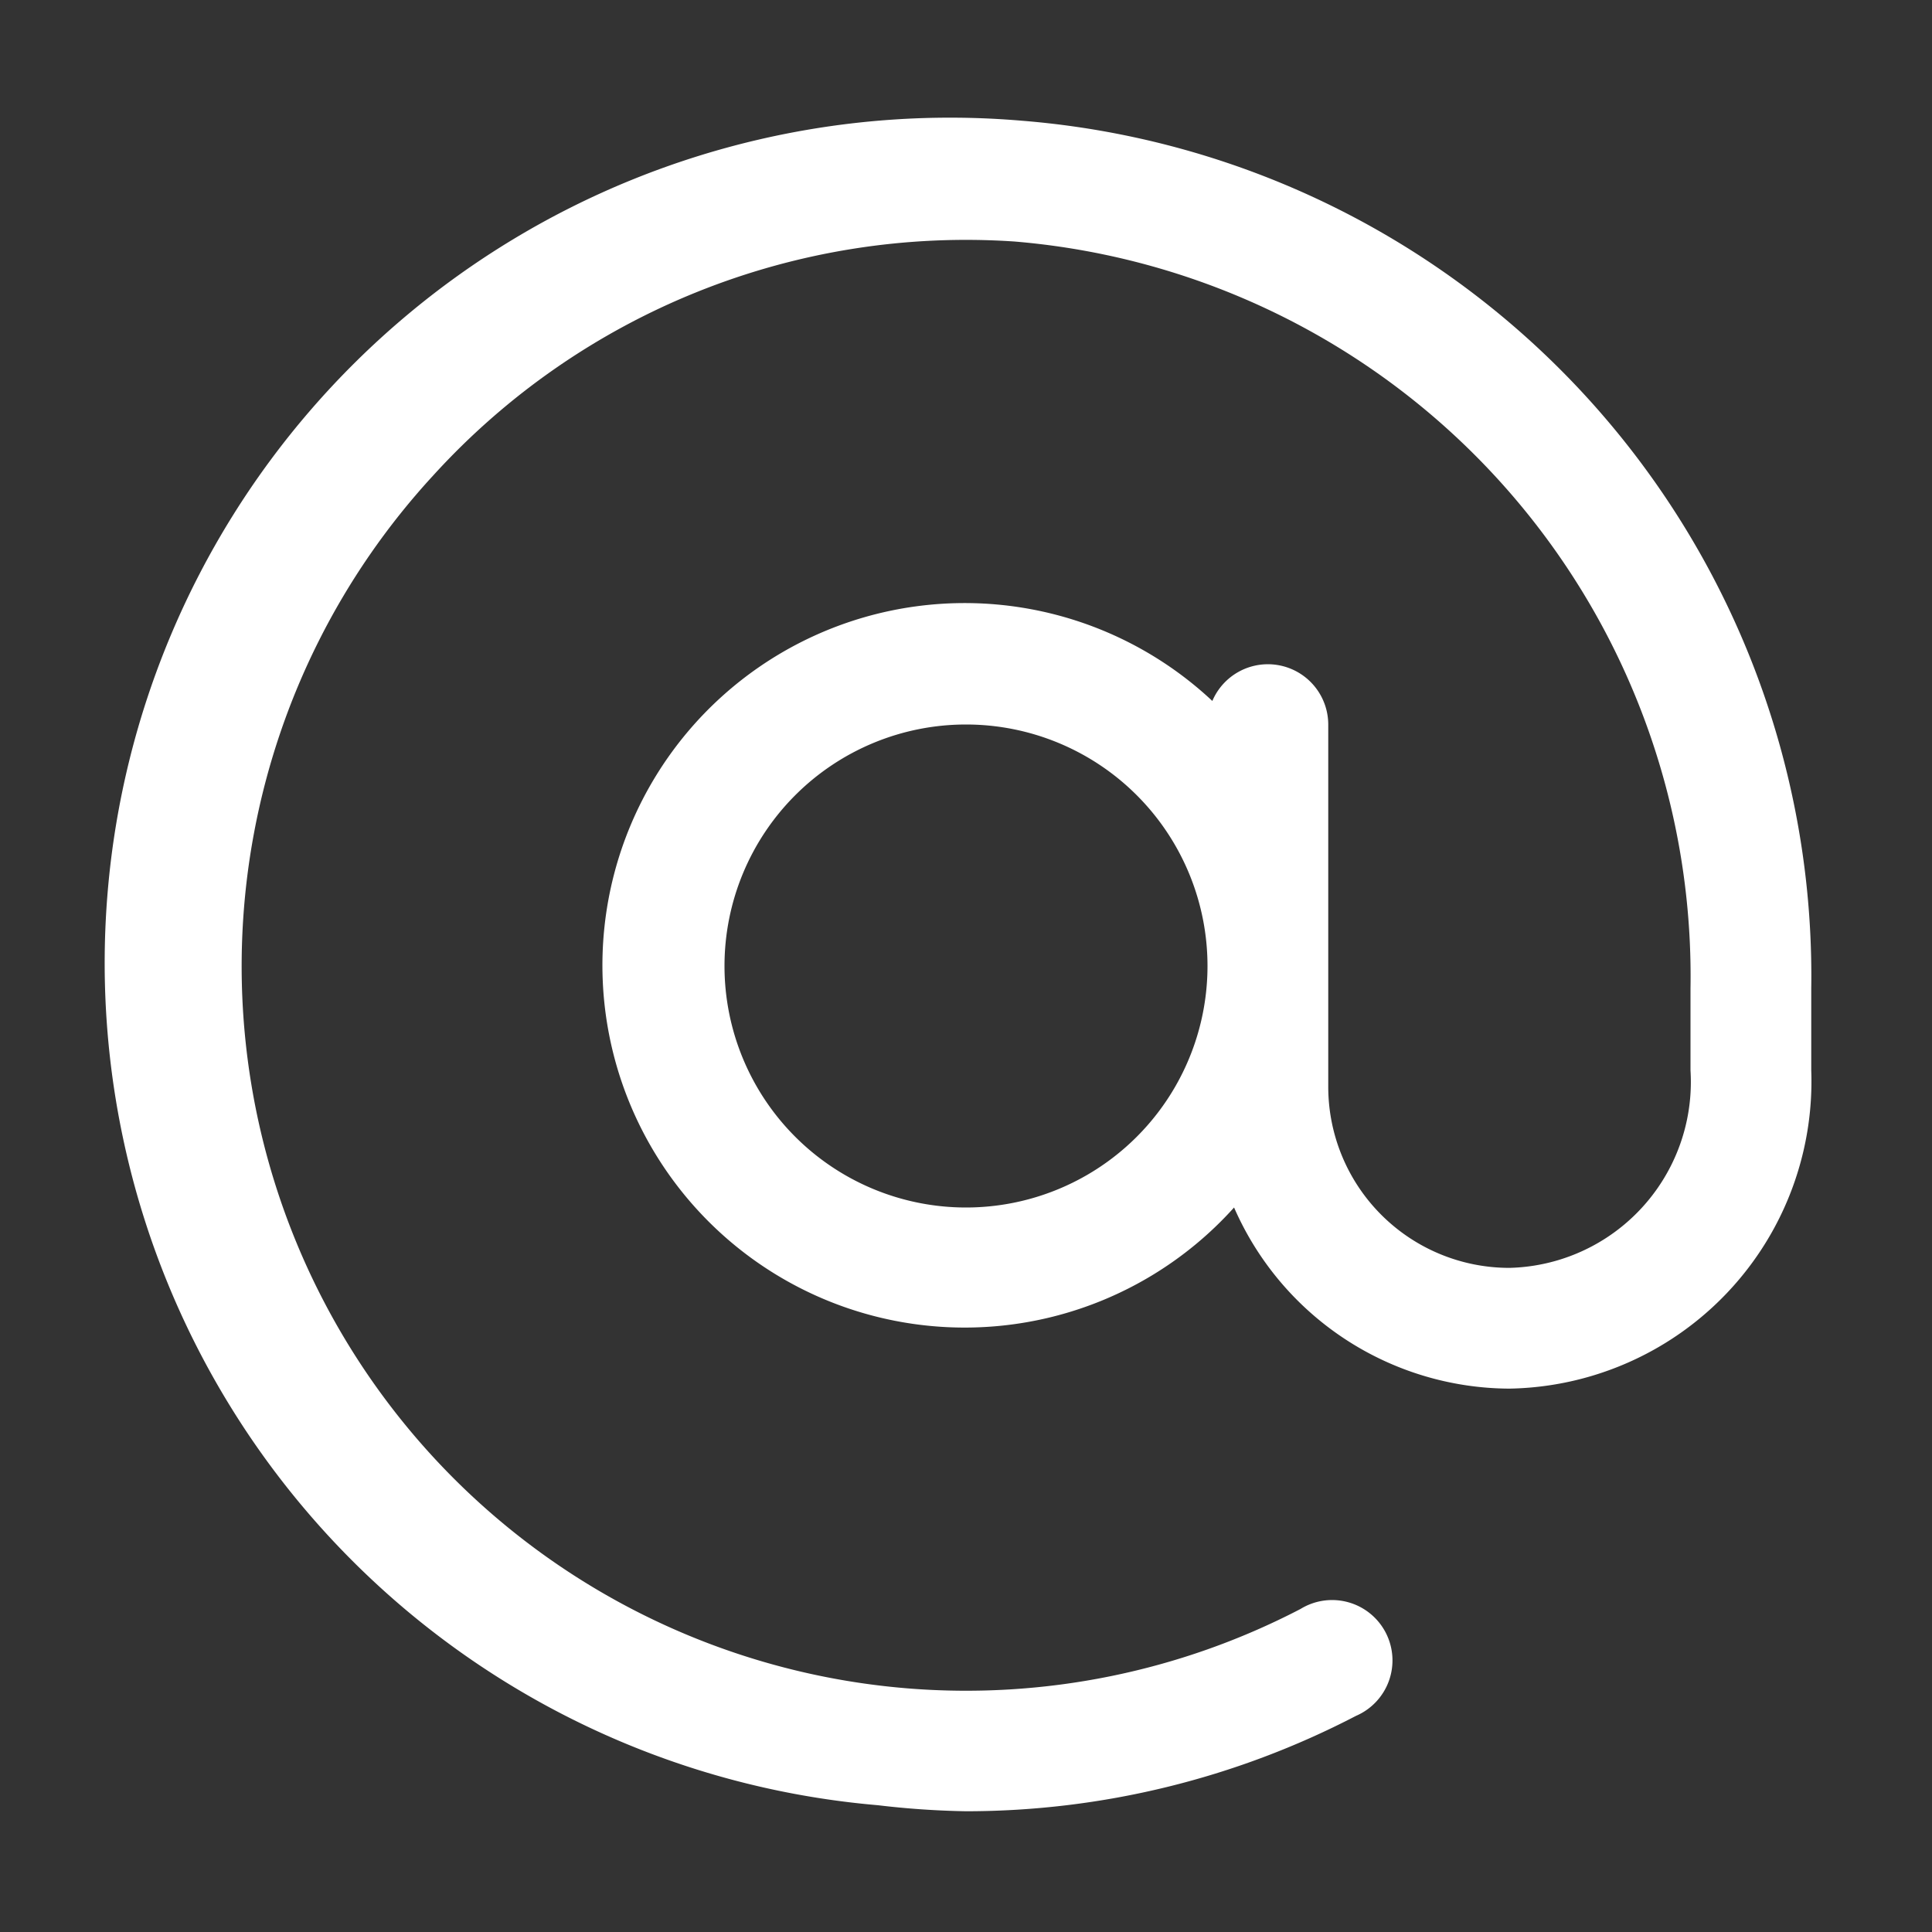
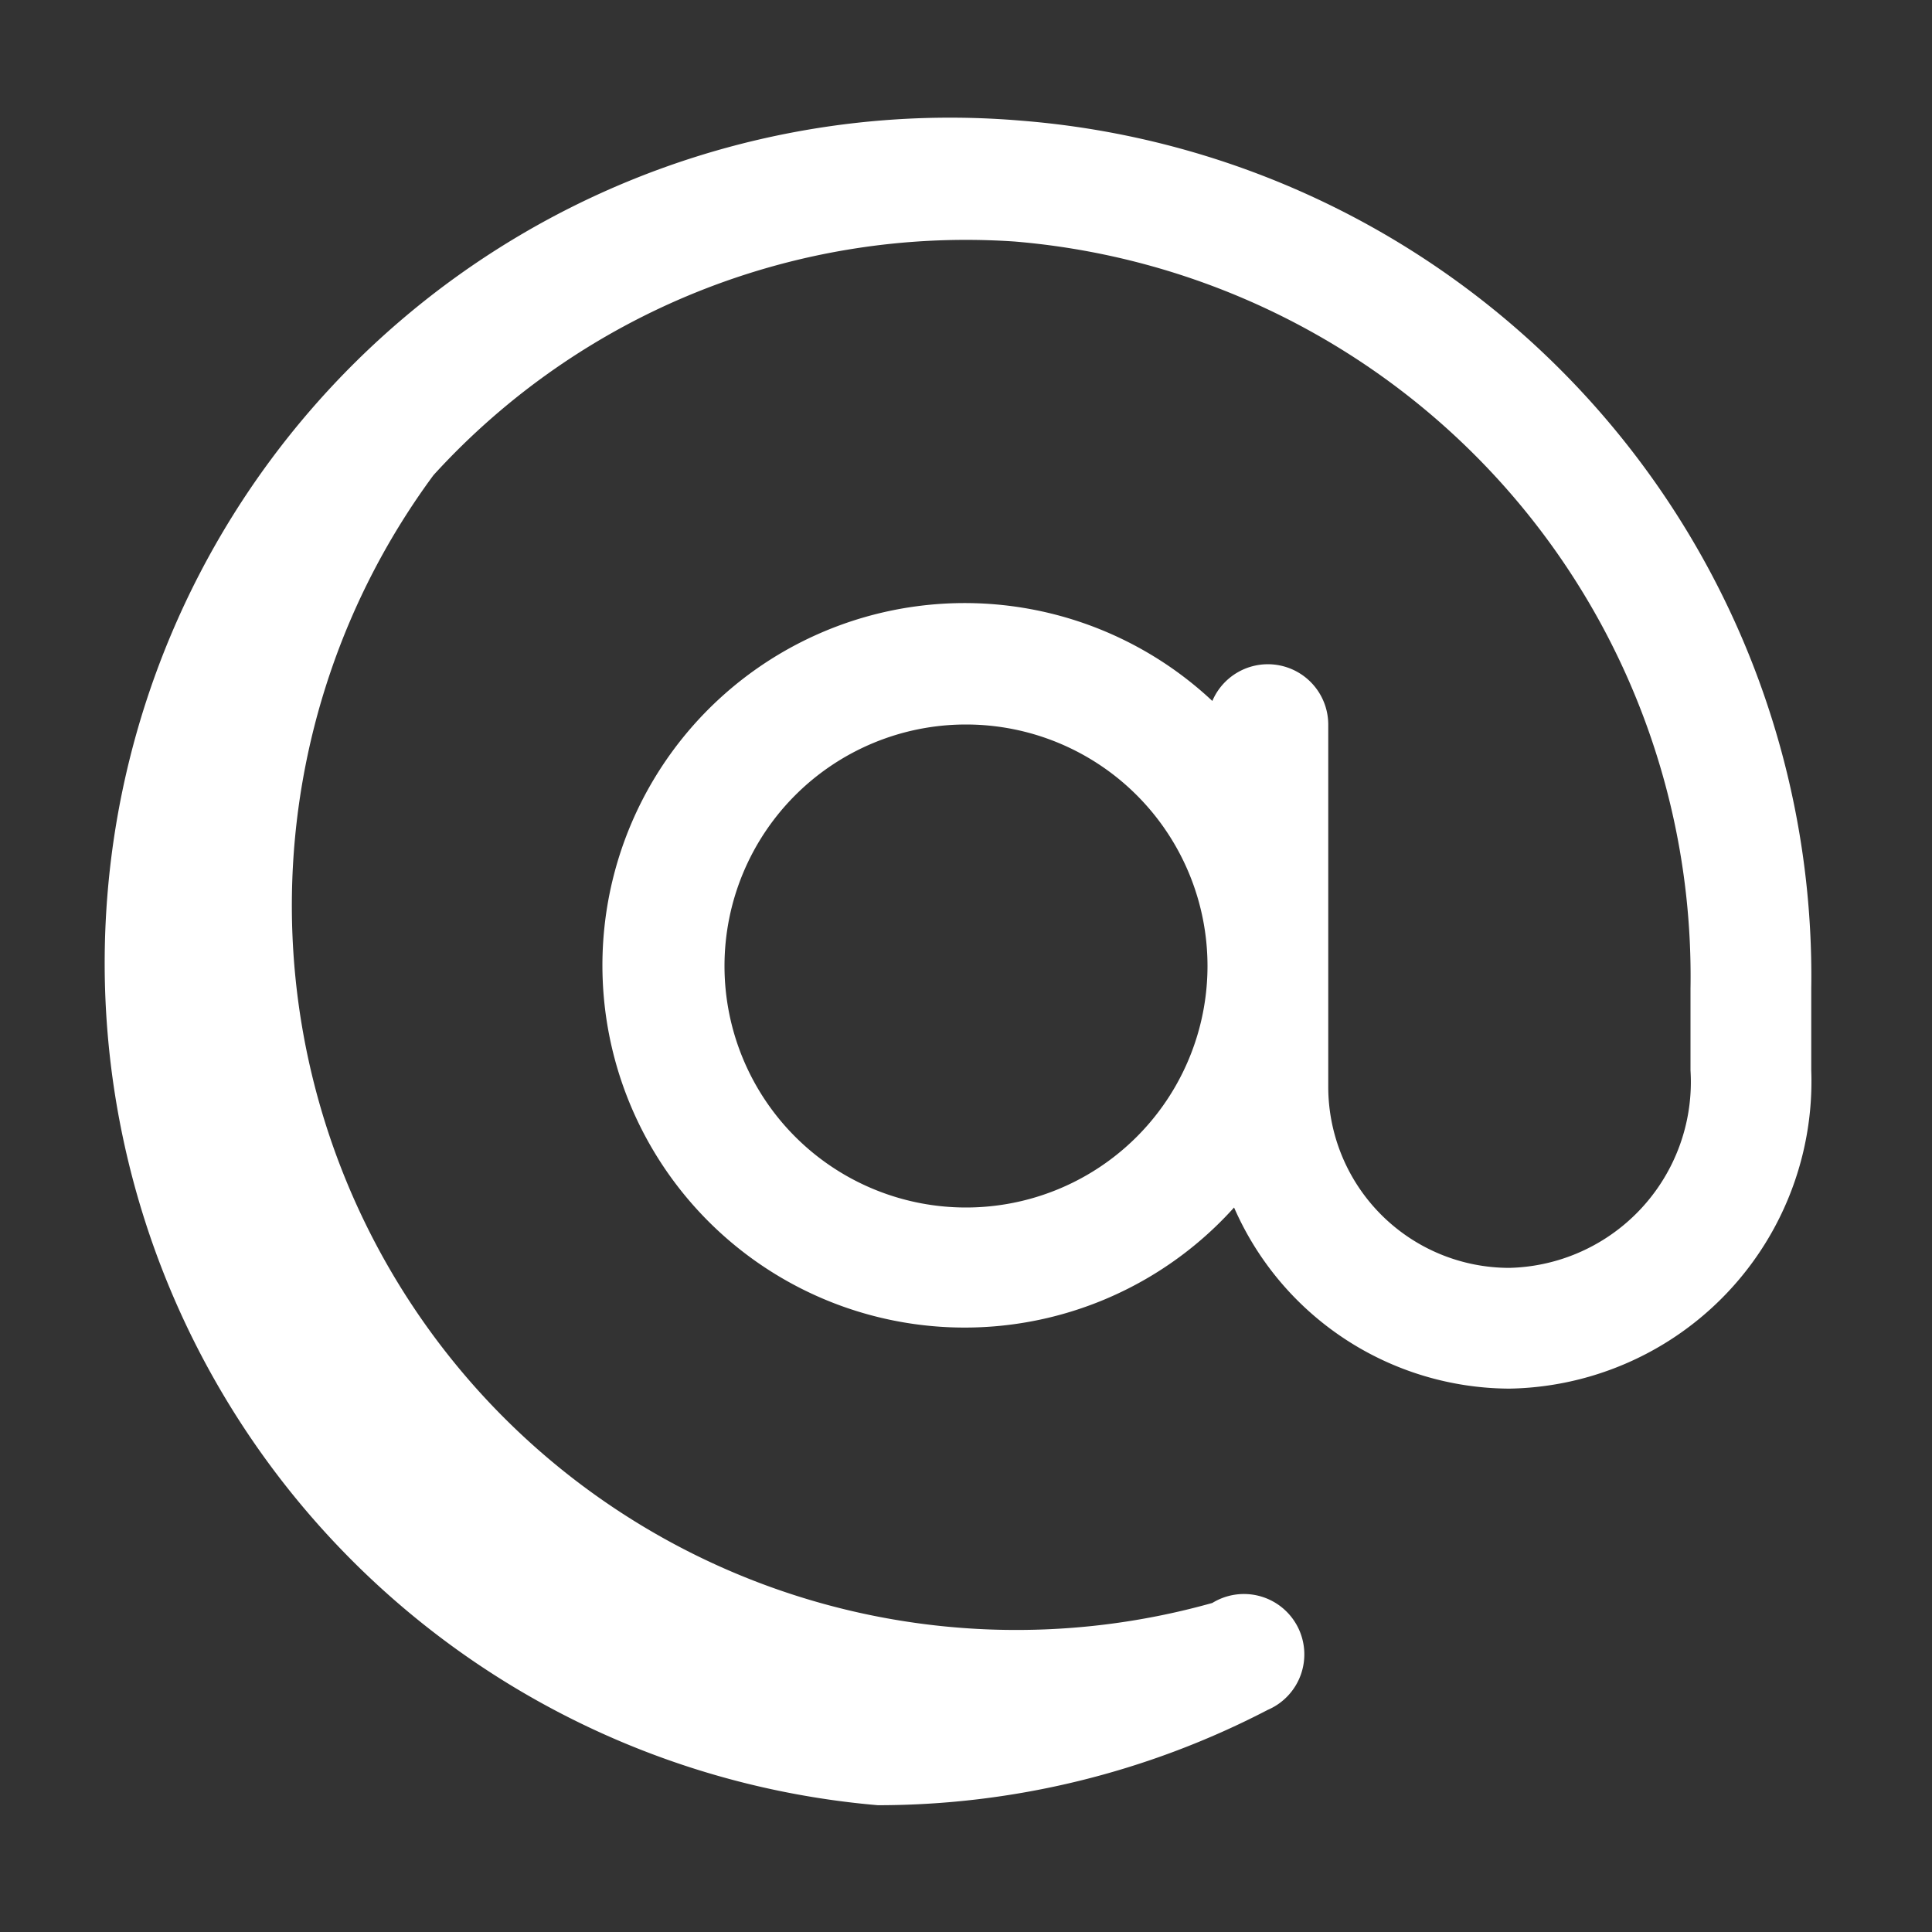
<svg xmlns="http://www.w3.org/2000/svg" version="1.1" width="512" height="512" x="0" y="0" viewBox="0 0 32 32" style="enable-background:new 0 0 512 512" xml:space="preserve" class="">
  <rect x="0" y="0" width="32" height="32" fill="#333333" stroke="none" />
  <g>
-     <path d="M16.93 2a14 14 0 0 0-2.39 27.9A14.27 14.27 0 0 0 16 30a14 14 0 0 0 6.46-1.58 1 1 0 1 0-.92-1.77A12 12 0 0 1 7.18 7.87 11.93 11.93 0 0 1 16.8 4 12.21 12.21 0 0 1 28 16.37v1.36A3.08 3.08 0 0 1 25 21a3 3 0 0 1-3-3v-6a1 1 0 0 0-1.92-.39 6 6 0 1 0 .36 8.39A5 5 0 0 0 25 23a5.09 5.09 0 0 0 5-5.27v-1.36A14.21 14.21 0 0 0 16.93 2zM16 20a4 4 0 1 1 4-4 4 4 0 0 1-4 4z" data-name="Layer 2" fill="#ffffff" opacity="1" data-original="#000000" class="" />
+     <path d="M16.93 2a14 14 0 0 0-2.39 27.9a14 14 0 0 0 6.46-1.58 1 1 0 1 0-.92-1.77A12 12 0 0 1 7.18 7.87 11.93 11.93 0 0 1 16.8 4 12.21 12.21 0 0 1 28 16.37v1.36A3.08 3.08 0 0 1 25 21a3 3 0 0 1-3-3v-6a1 1 0 0 0-1.92-.39 6 6 0 1 0 .36 8.39A5 5 0 0 0 25 23a5.09 5.09 0 0 0 5-5.27v-1.36A14.21 14.21 0 0 0 16.93 2zM16 20a4 4 0 1 1 4-4 4 4 0 0 1-4 4z" data-name="Layer 2" fill="#ffffff" opacity="1" data-original="#000000" class="" />
  </g>
</svg>